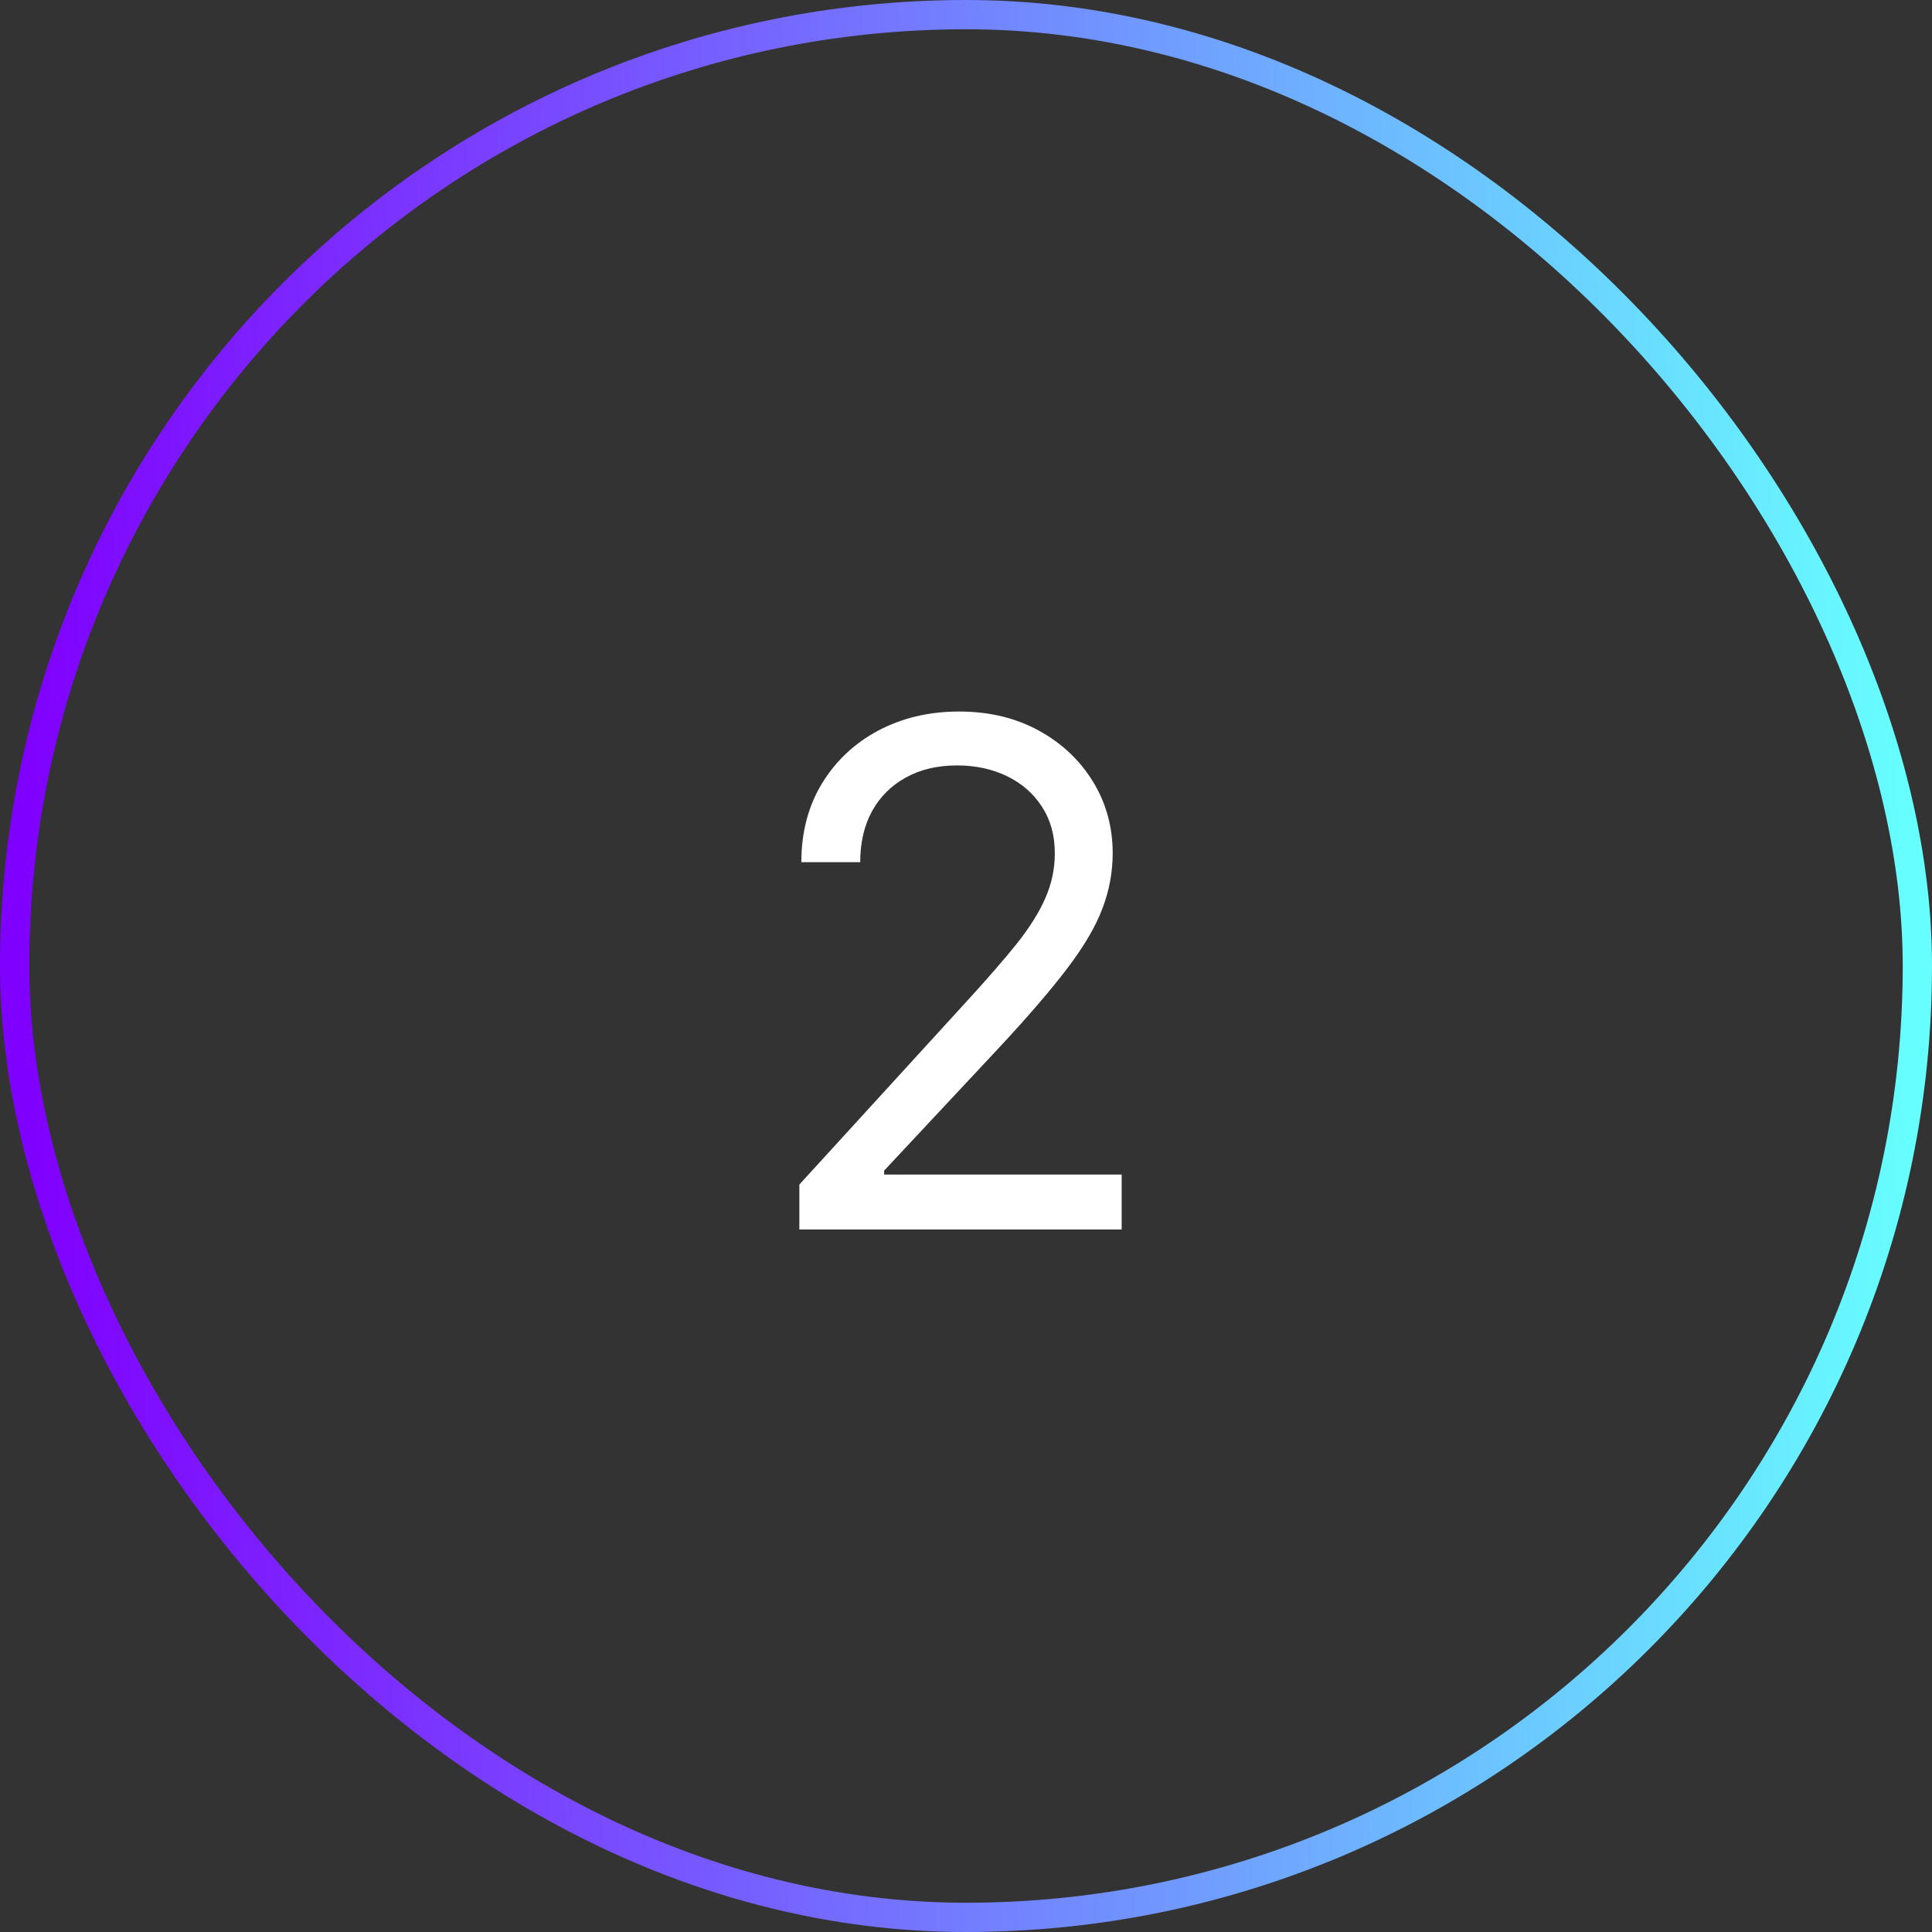
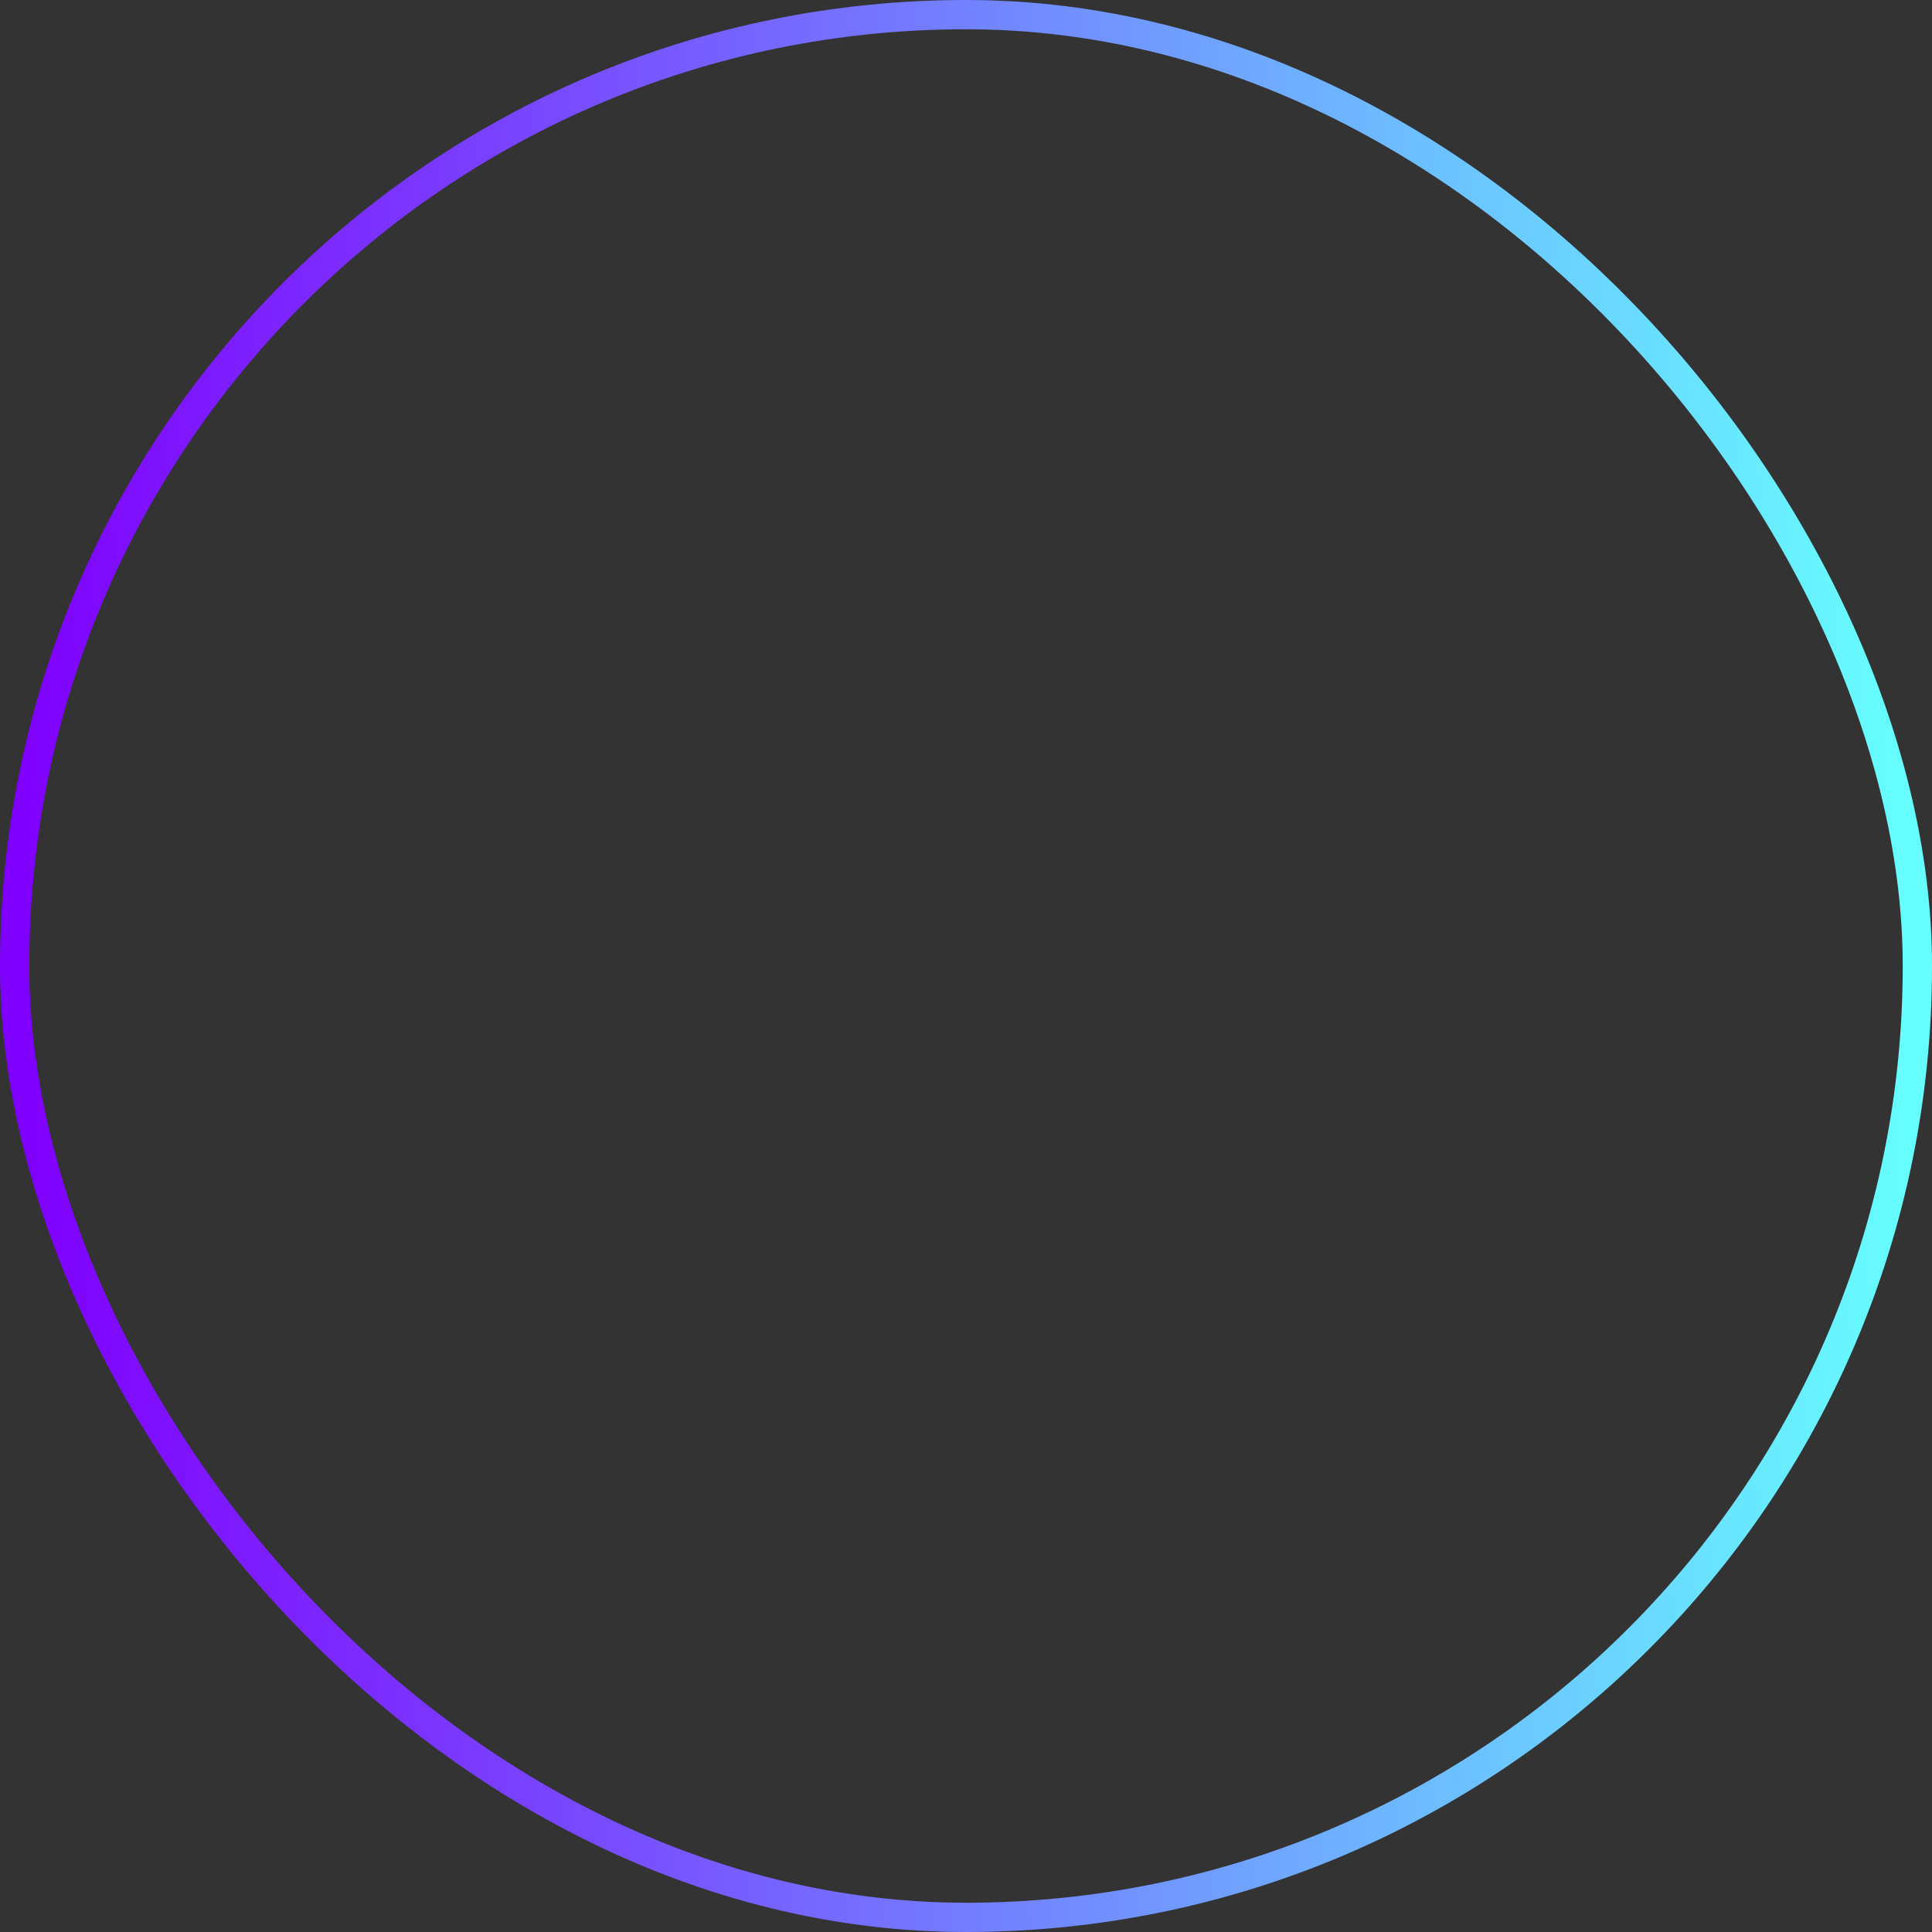
<svg xmlns="http://www.w3.org/2000/svg" width="66" height="66" viewBox="0 0 66 66" fill="none">
  <rect x="0" y="0" width="66" height="66" fill="#333333" stroke="none" />
  <rect x="0.5" y="0.5" width="65" height="65" rx="32.5" stroke="url(#paint0_linear_3149_11030)" />
-   <path d="M27.307 42V40.466L33.068 34.159C33.744 33.42 34.301 32.778 34.739 32.233C35.176 31.682 35.5 31.165 35.71 30.682C35.926 30.193 36.034 29.682 36.034 29.148C36.034 28.534 35.886 28.003 35.591 27.554C35.301 27.105 34.903 26.759 34.398 26.514C33.892 26.27 33.324 26.148 32.693 26.148C32.023 26.148 31.438 26.287 30.938 26.565C30.443 26.838 30.06 27.222 29.787 27.716C29.52 28.21 29.386 28.79 29.386 29.454H27.375C27.375 28.432 27.611 27.534 28.082 26.761C28.554 25.989 29.196 25.386 30.009 24.954C30.827 24.523 31.744 24.307 32.761 24.307C33.784 24.307 34.69 24.523 35.48 24.954C36.27 25.386 36.889 25.969 37.338 26.702C37.787 27.435 38.011 28.25 38.011 29.148C38.011 29.79 37.895 30.418 37.662 31.031C37.435 31.639 37.037 32.318 36.469 33.068C35.906 33.812 35.125 34.722 34.125 35.795L30.204 39.989V40.125H38.318V42H27.307Z" fill="white" />
  <defs>
    <linearGradient id="paint0_linear_3149_11030" x1="1" y1="33" x2="64.977" y2="31.783" gradientUnits="userSpaceOnUse">
      <stop stop-color="#8000FF" />
      <stop offset="1" stop-color="#66FEFF" />
    </linearGradient>
  </defs>
</svg>